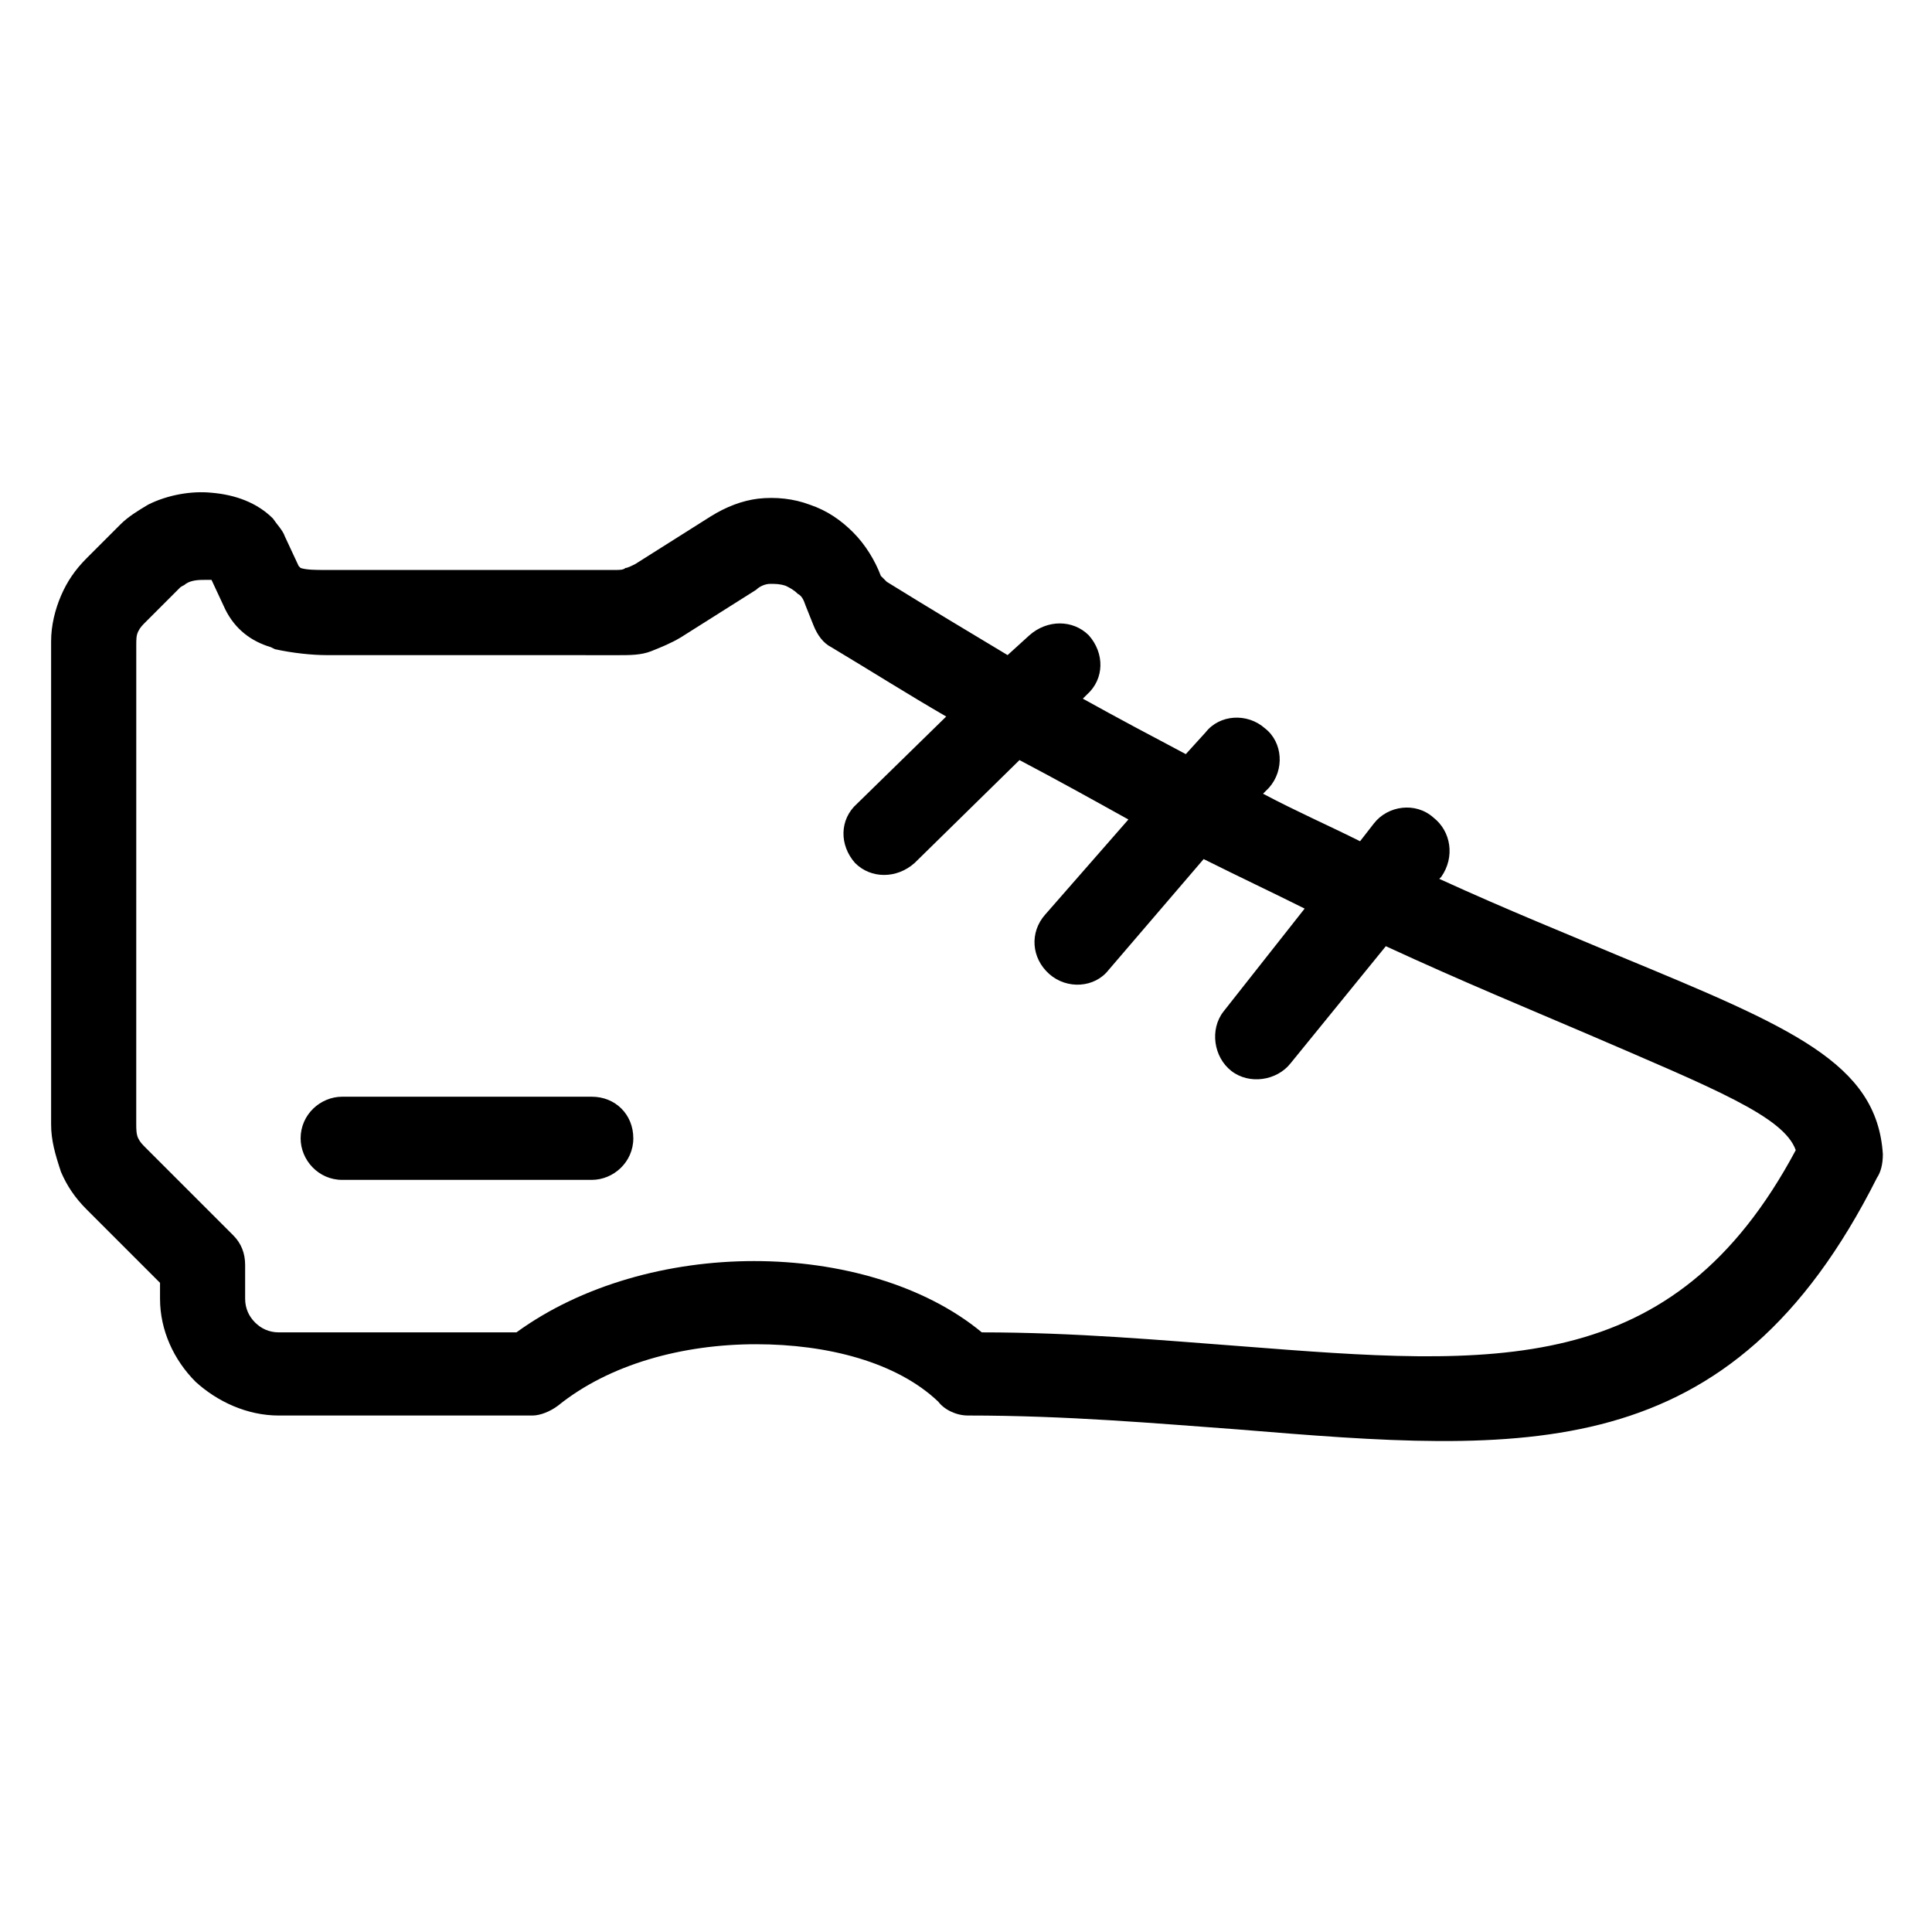
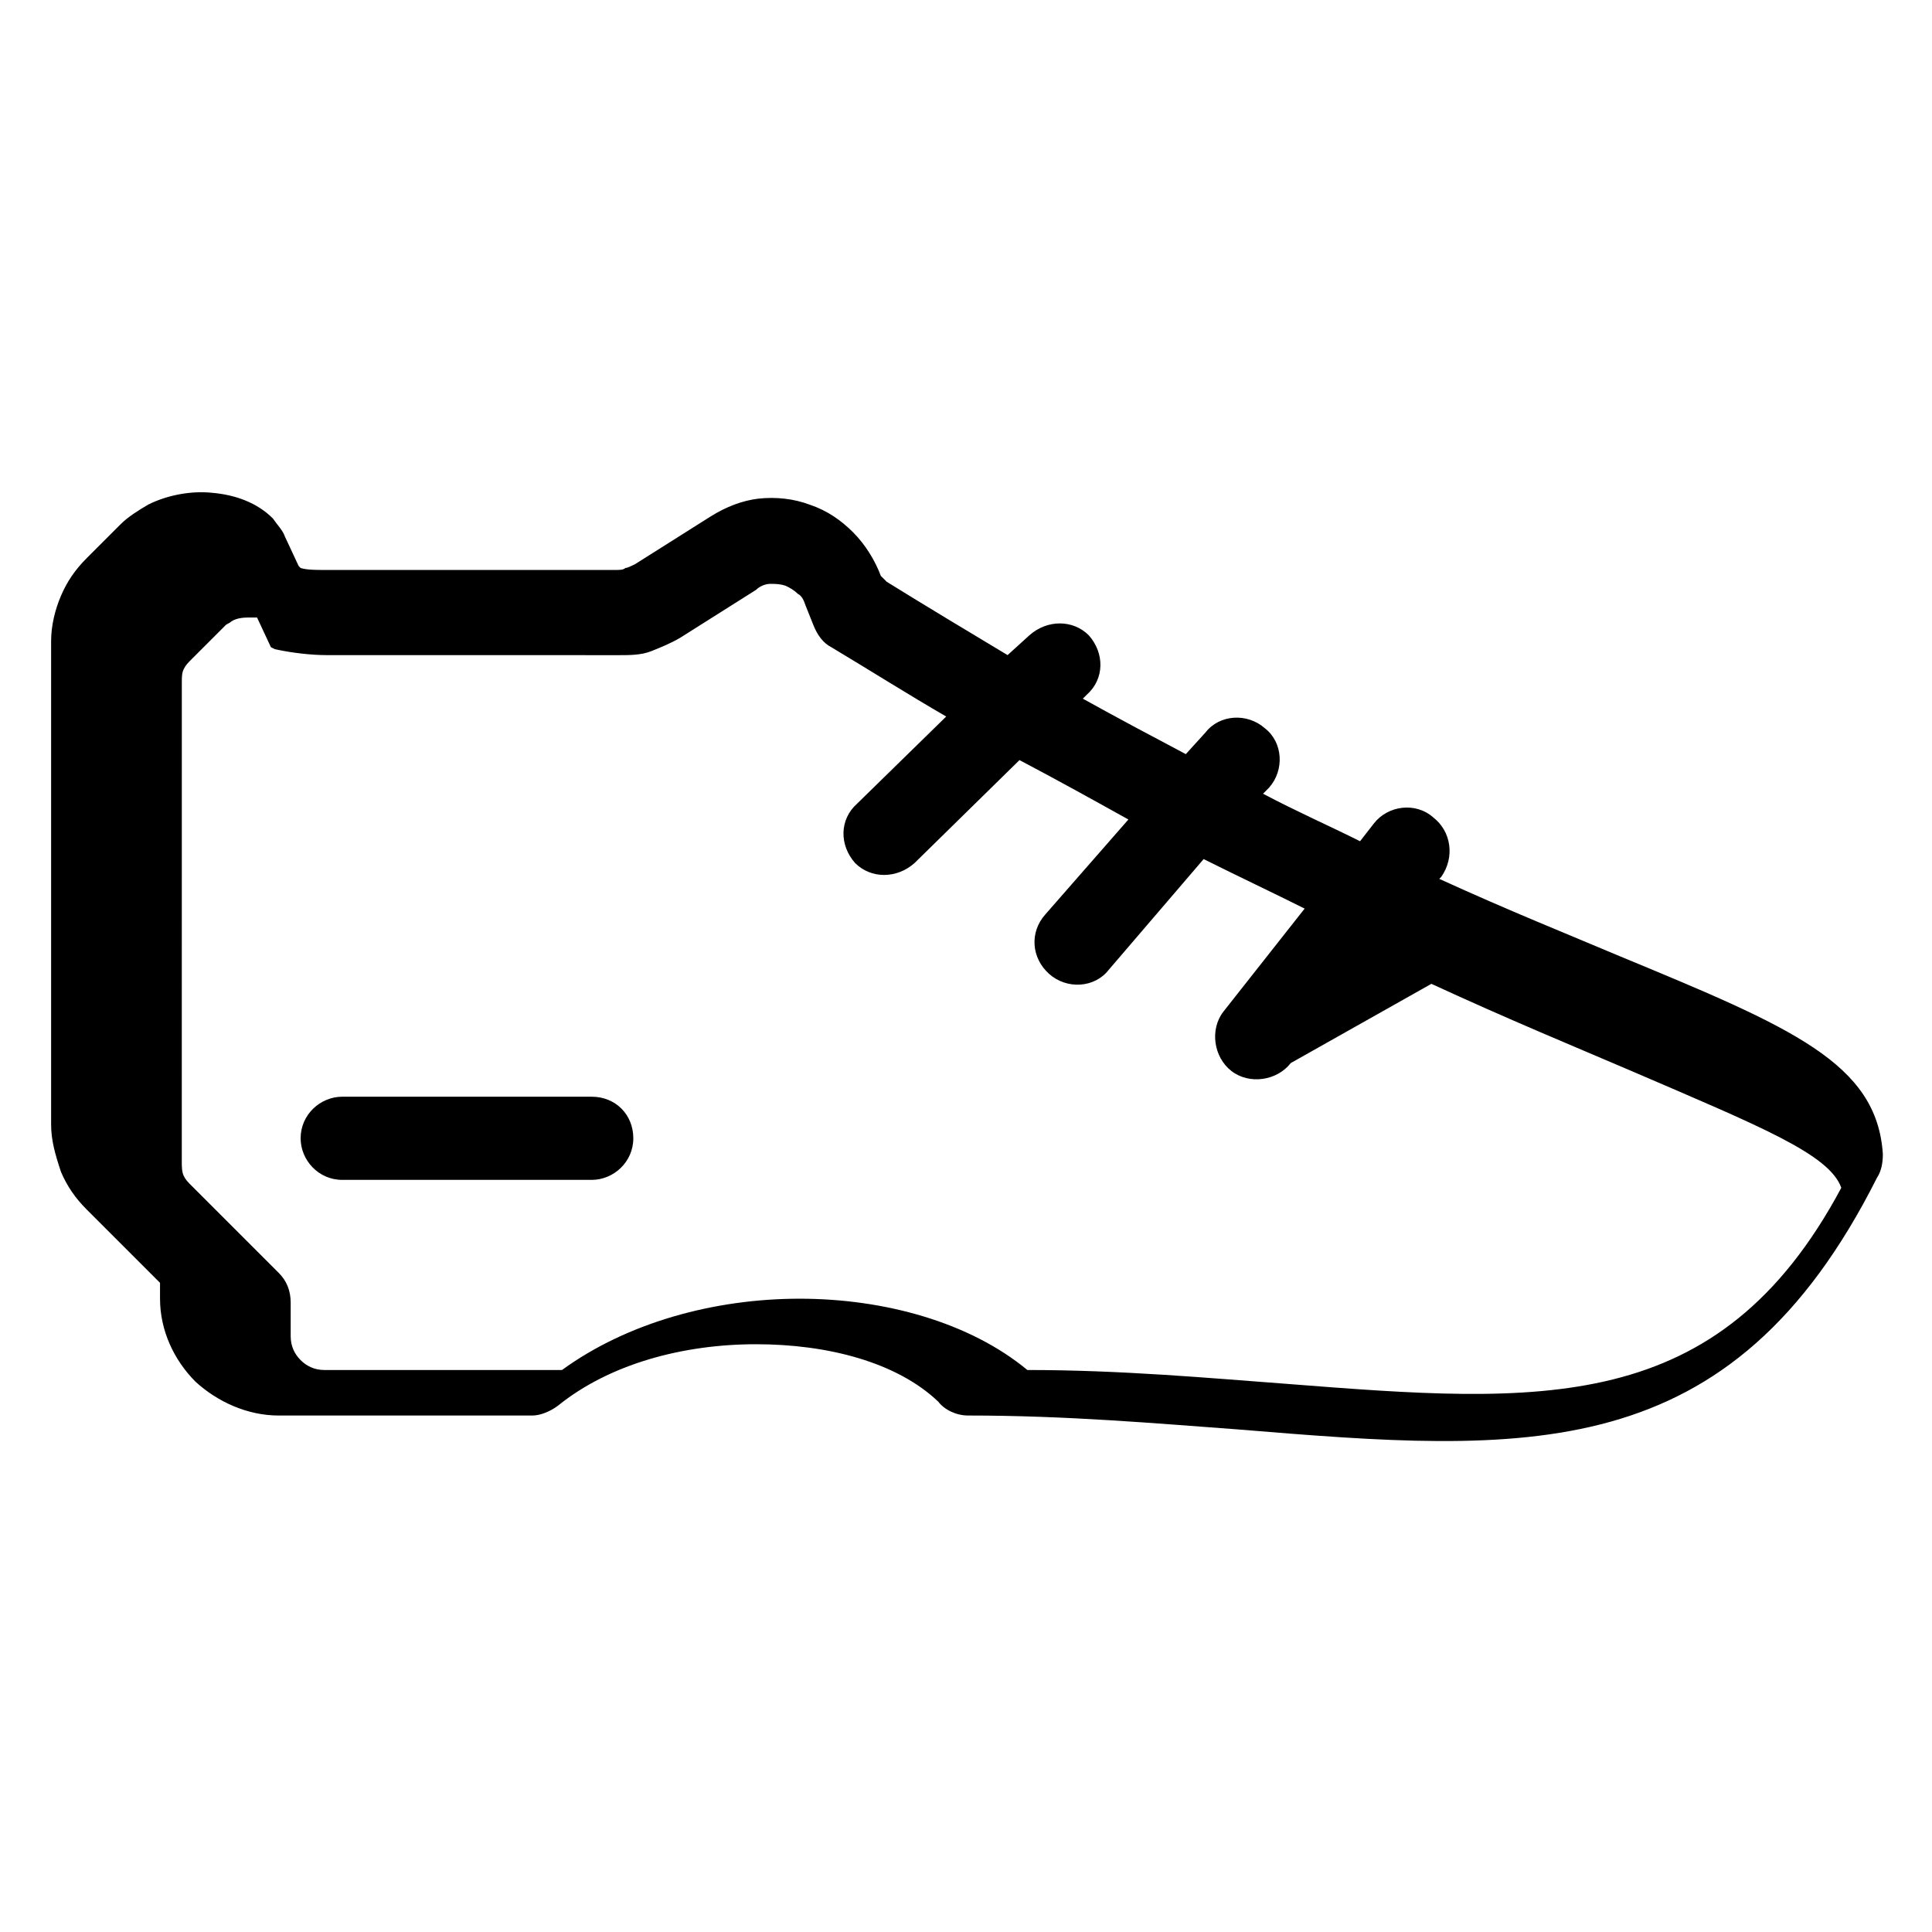
<svg xmlns="http://www.w3.org/2000/svg" fill="#000000" width="800px" height="800px" version="1.1" viewBox="144 144 512 512">
-   <path d="m379.01 298.19c11.02 6.824 21.516 13.121 32.012 19.418l5.773-5.246c4.723-4.199 11.547-4.199 15.742 0 4.199 4.723 4.199 11.547-0.523 15.742l-1.051 1.051c9.445 5.246 18.367 9.973 27.289 14.695l5.246-5.773c3.672-4.723 11.02-5.246 15.742-1.051 4.723 3.672 5.246 11.02 1.051 15.742l-1.574 1.574c8.922 4.723 17.32 8.398 25.715 12.594l3.672-4.723c3.672-4.723 11.02-5.773 15.742-1.574 4.723 3.672 5.773 10.496 2.098 15.742l-0.523 0.523c18.367 8.398 34.113 14.695 47.758 20.469 45.656 18.895 68.223 28.34 69.797 52.48 0 2.625-0.523 4.723-1.574 6.297-38.836 77.145-92.891 72.949-169.51 66.648-21.516-1.574-45.133-3.672-71.371-3.672-3.148 0-6.297-1.574-7.871-3.672-11.02-10.496-29.391-15.219-48.281-15.219-19.418 0-38.836 5.246-52.48 16.27-2.098 1.574-4.723 2.625-6.824 2.625h-67.168c-8.398 0-16.27-3.672-22.043-8.922-5.773-5.773-9.445-13.645-9.445-22.043v-4.199l-19.418-19.418c-3.148-3.148-5.246-6.297-6.824-9.973-1.57-4.719-2.621-8.395-2.621-12.59v-128.05c0-4.199 1.051-8.398 2.625-12.07 1.574-3.672 3.672-6.82 6.824-9.969l8.922-8.922c2.098-2.098 4.723-3.672 7.348-5.246 5.246-2.625 11.547-3.672 16.793-3.148 6.297 0.523 12.07 2.625 16.27 6.824 1.051 1.574 2.625 3.148 3.148 4.723l3.672 7.871 0.523 0.523c1.574 0.523 4.199 0.523 6.297 0.523h77.145c1.051 0 2.098 0 2.625-0.523 0.523 0 1.574-0.523 2.625-1.051l19.941-12.594c4.199-2.625 8.398-4.199 12.594-4.723 4.723-0.523 9.445 0 13.645 1.574 4.723 1.574 8.398 4.199 11.547 7.348 3.148 3.148 5.773 7.348 7.348 11.547zm-144.32 158.49c-6.297 0-11.02-5.246-11.02-11.02 0-6.297 5.246-11.02 11.02-11.02h66.125c6.297 0 11.02 4.723 11.02 11.02s-5.246 11.02-11.02 11.02zm251.38-30.961c-3.672 4.723-11.02 5.773-15.742 2.098-4.723-3.672-5.773-11.02-2.098-15.742l21.516-27.289c-8.398-4.199-17.32-8.398-26.766-13.121l-25.191 29.391c-3.672 4.723-11.02 5.246-15.742 1.051-4.723-4.199-5.246-11.02-1.051-15.742l22.043-25.191c-9.445-5.246-18.895-10.496-28.863-15.742l-27.816 27.289c-4.723 4.199-11.547 4.199-15.742 0-4.199-4.723-4.199-11.547 0.523-15.742l23.617-23.09c-9.973-5.773-19.941-12.07-30.438-18.367-2.098-1.051-3.672-3.148-4.723-5.773l-2.098-5.246c-0.523-1.574-1.051-2.625-2.098-3.148-1.051-1.051-2.098-1.574-3.148-2.098-1.574-0.523-2.625-0.523-4.199-0.523-1.051 0-2.625 0.523-3.672 1.574l-19.941 12.594c-2.625 1.574-5.246 2.625-7.871 3.672-2.625 1.051-5.773 1.051-8.398 1.051l-77.68-0.012c-3.672 0-8.922-0.523-13.645-1.574l-1.051-0.523c-5.246-1.574-9.445-4.723-12.07-9.973l-3.672-7.871h-1.574c-1.574 0-3.672 0-5.246 1.051-0.523 0.523-1.051 0.523-1.574 1.051l-8.922 8.922c-1.051 1.051-1.574 1.574-2.098 2.625-0.523 1.051-0.523 2.098-0.523 3.672l-0.008 127c0 1.051 0 2.625 0.523 3.672 0.523 1.051 1.051 1.574 2.098 2.625l23.09 23.09c2.098 2.098 3.148 4.723 3.148 7.871v8.922c0 2.625 1.051 4.723 2.625 6.297 1.574 1.574 3.672 2.625 6.297 2.625h62.977c17.32-12.594 40.41-18.895 62.977-18.895s45.133 6.297 60.352 18.895c24.664 0 47.758 2.098 68.75 3.672 67.176 5.246 114.41 8.922 146.95-51.957-3.148-8.922-21.516-16.27-55.629-30.965-14.695-6.297-32.539-13.645-53.004-23.09z" />
+   <path d="m379.01 298.19c11.02 6.824 21.516 13.121 32.012 19.418l5.773-5.246c4.723-4.199 11.547-4.199 15.742 0 4.199 4.723 4.199 11.547-0.523 15.742l-1.051 1.051c9.445 5.246 18.367 9.973 27.289 14.695l5.246-5.773c3.672-4.723 11.02-5.246 15.742-1.051 4.723 3.672 5.246 11.02 1.051 15.742l-1.574 1.574c8.922 4.723 17.32 8.398 25.715 12.594l3.672-4.723c3.672-4.723 11.02-5.773 15.742-1.574 4.723 3.672 5.773 10.496 2.098 15.742l-0.523 0.523c18.367 8.398 34.113 14.695 47.758 20.469 45.656 18.895 68.223 28.34 69.797 52.48 0 2.625-0.523 4.723-1.574 6.297-38.836 77.145-92.891 72.949-169.51 66.648-21.516-1.574-45.133-3.672-71.371-3.672-3.148 0-6.297-1.574-7.871-3.672-11.02-10.496-29.391-15.219-48.281-15.219-19.418 0-38.836 5.246-52.48 16.27-2.098 1.574-4.723 2.625-6.824 2.625h-67.168c-8.398 0-16.27-3.672-22.043-8.922-5.773-5.773-9.445-13.645-9.445-22.043v-4.199l-19.418-19.418c-3.148-3.148-5.246-6.297-6.824-9.973-1.57-4.719-2.621-8.395-2.621-12.59v-128.05c0-4.199 1.051-8.398 2.625-12.07 1.574-3.672 3.672-6.82 6.824-9.969l8.922-8.922c2.098-2.098 4.723-3.672 7.348-5.246 5.246-2.625 11.547-3.672 16.793-3.148 6.297 0.523 12.07 2.625 16.27 6.824 1.051 1.574 2.625 3.148 3.148 4.723l3.672 7.871 0.523 0.523c1.574 0.523 4.199 0.523 6.297 0.523h77.145c1.051 0 2.098 0 2.625-0.523 0.523 0 1.574-0.523 2.625-1.051l19.941-12.594c4.199-2.625 8.398-4.199 12.594-4.723 4.723-0.523 9.445 0 13.645 1.574 4.723 1.574 8.398 4.199 11.547 7.348 3.148 3.148 5.773 7.348 7.348 11.547zm-144.32 158.49c-6.297 0-11.02-5.246-11.02-11.02 0-6.297 5.246-11.02 11.02-11.02h66.125c6.297 0 11.02 4.723 11.02 11.02s-5.246 11.02-11.02 11.02zm251.38-30.961c-3.672 4.723-11.02 5.773-15.742 2.098-4.723-3.672-5.773-11.02-2.098-15.742l21.516-27.289c-8.398-4.199-17.32-8.398-26.766-13.121l-25.191 29.391c-3.672 4.723-11.02 5.246-15.742 1.051-4.723-4.199-5.246-11.02-1.051-15.742l22.043-25.191c-9.445-5.246-18.895-10.496-28.863-15.742l-27.816 27.289c-4.723 4.199-11.547 4.199-15.742 0-4.199-4.723-4.199-11.547 0.523-15.742l23.617-23.09c-9.973-5.773-19.941-12.07-30.438-18.367-2.098-1.051-3.672-3.148-4.723-5.773l-2.098-5.246c-0.523-1.574-1.051-2.625-2.098-3.148-1.051-1.051-2.098-1.574-3.148-2.098-1.574-0.523-2.625-0.523-4.199-0.523-1.051 0-2.625 0.523-3.672 1.574l-19.941 12.594c-2.625 1.574-5.246 2.625-7.871 3.672-2.625 1.051-5.773 1.051-8.398 1.051l-77.68-0.012c-3.672 0-8.922-0.523-13.645-1.574l-1.051-0.523l-3.672-7.871h-1.574c-1.574 0-3.672 0-5.246 1.051-0.523 0.523-1.051 0.523-1.574 1.051l-8.922 8.922c-1.051 1.051-1.574 1.574-2.098 2.625-0.523 1.051-0.523 2.098-0.523 3.672l-0.008 127c0 1.051 0 2.625 0.523 3.672 0.523 1.051 1.051 1.574 2.098 2.625l23.09 23.09c2.098 2.098 3.148 4.723 3.148 7.871v8.922c0 2.625 1.051 4.723 2.625 6.297 1.574 1.574 3.672 2.625 6.297 2.625h62.977c17.32-12.594 40.41-18.895 62.977-18.895s45.133 6.297 60.352 18.895c24.664 0 47.758 2.098 68.75 3.672 67.176 5.246 114.41 8.922 146.95-51.957-3.148-8.922-21.516-16.27-55.629-30.965-14.695-6.297-32.539-13.645-53.004-23.09z" />
</svg>